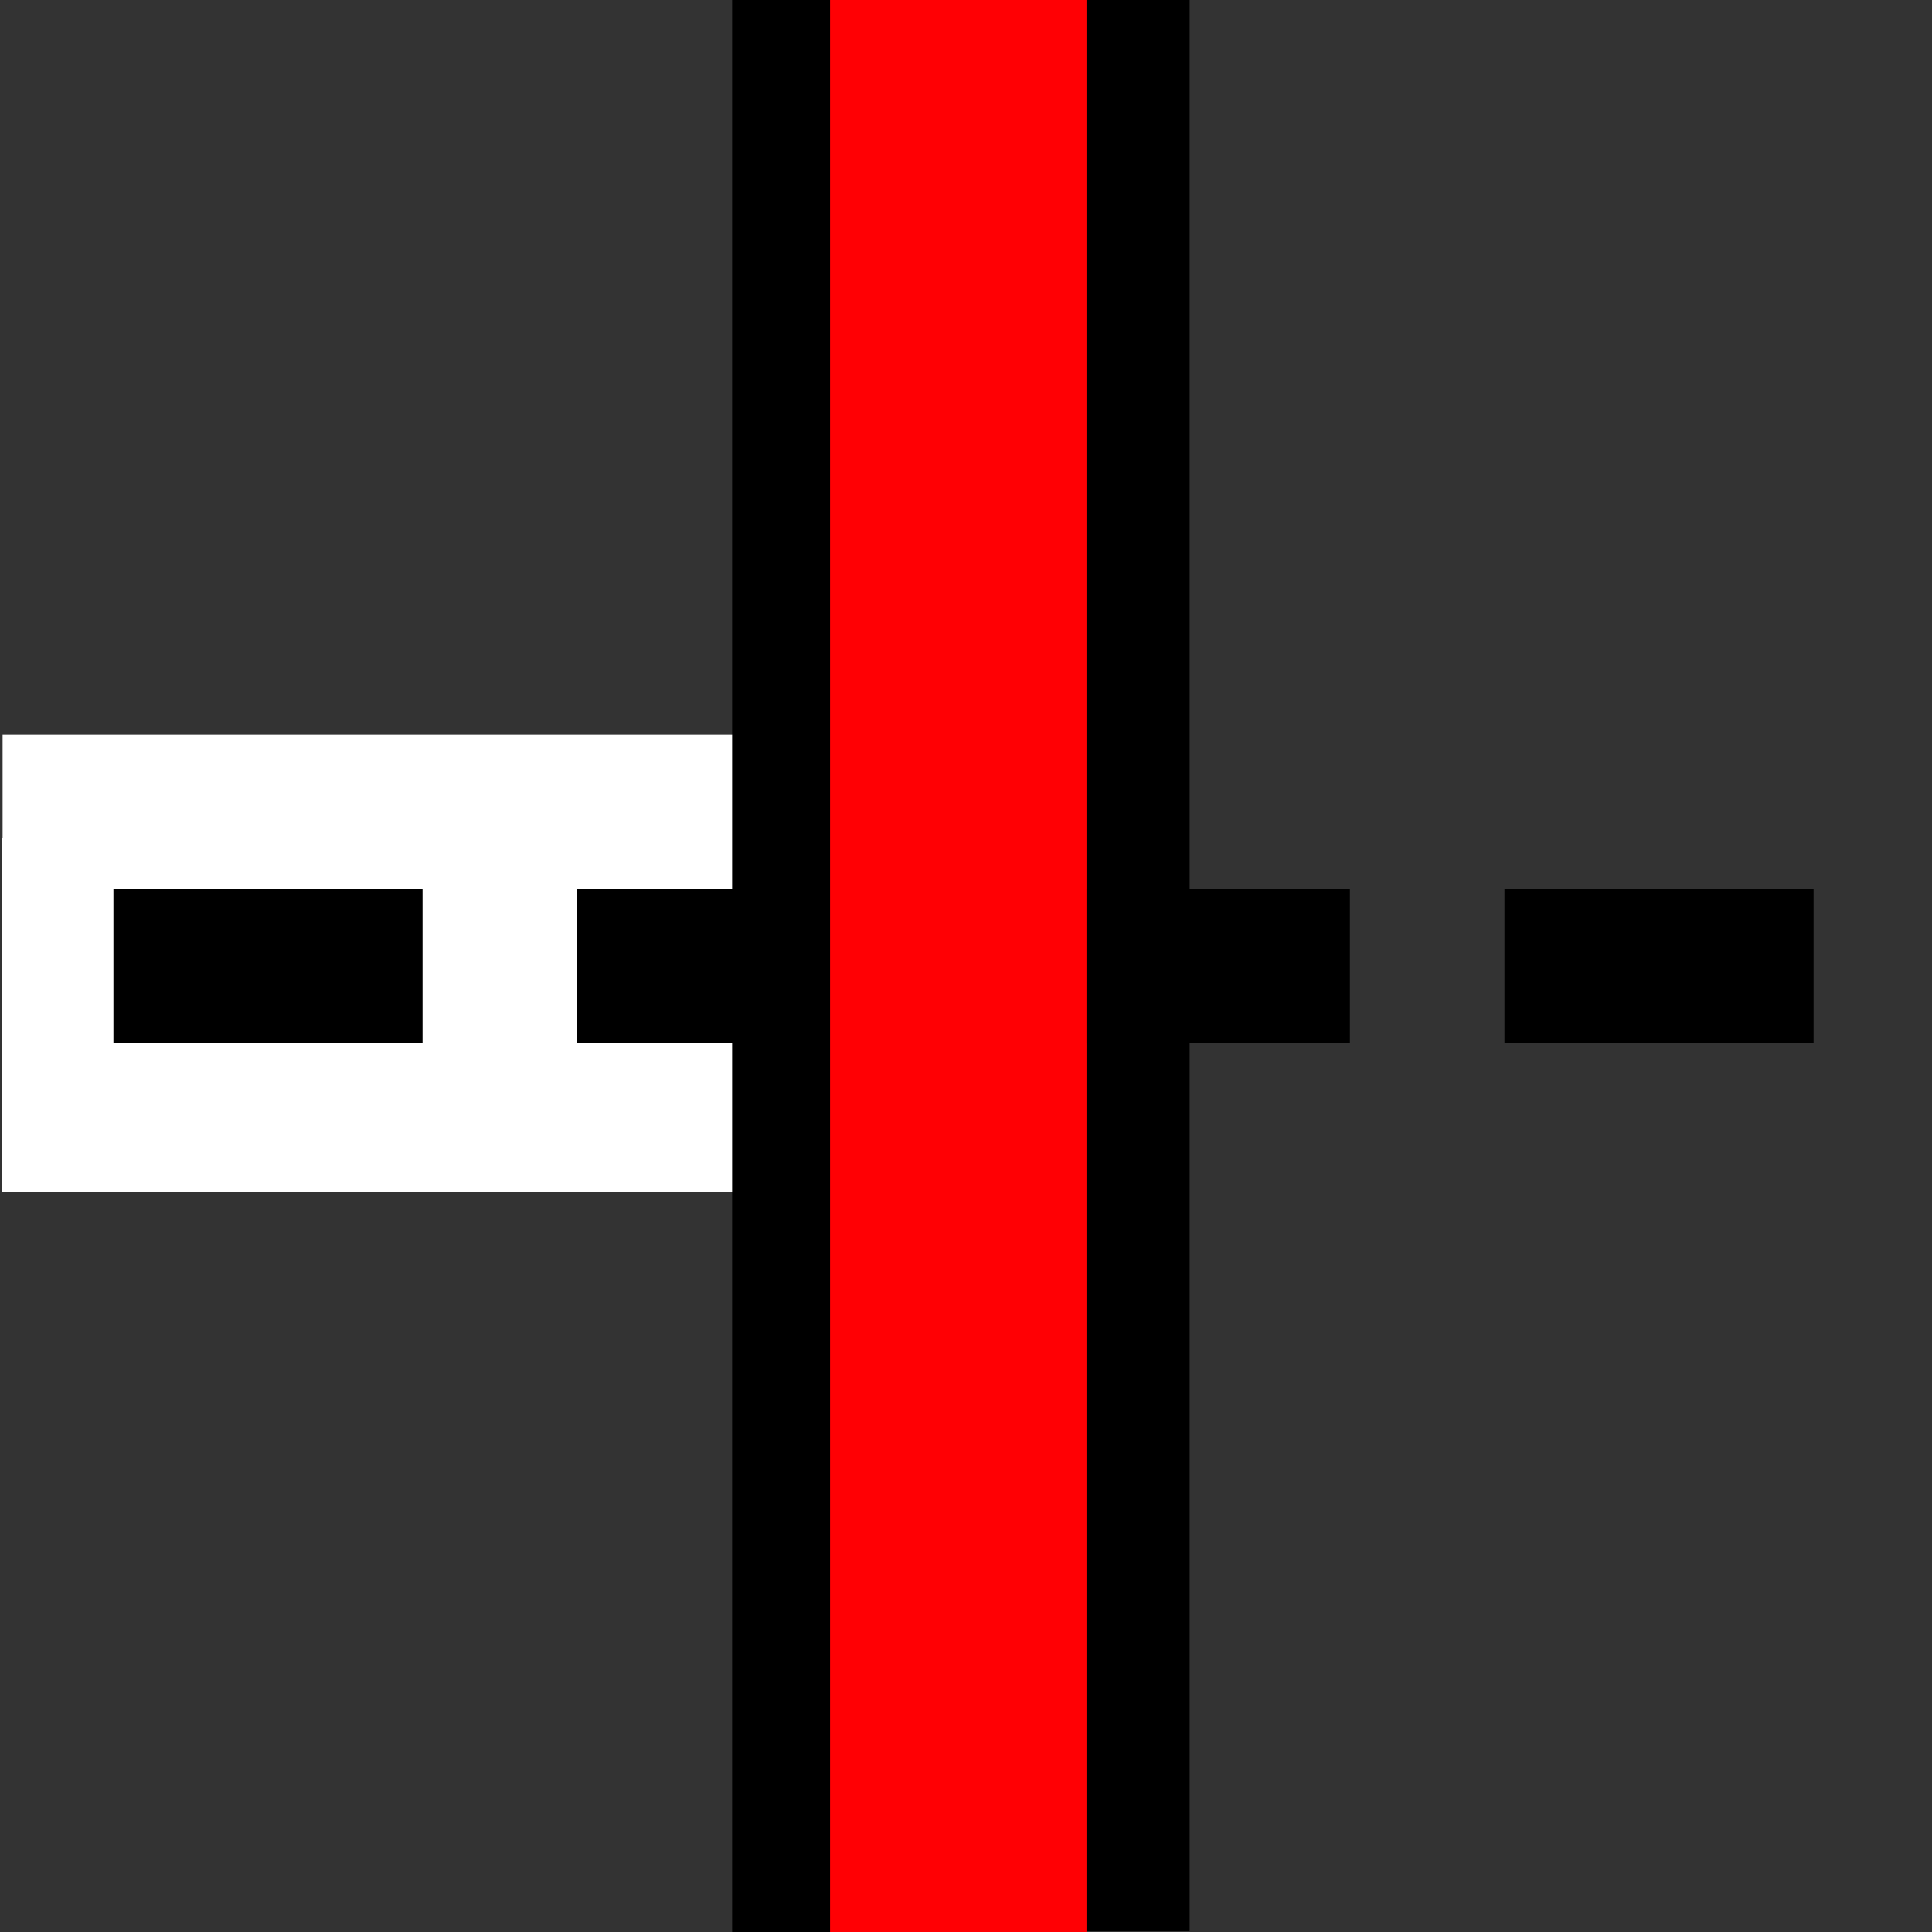
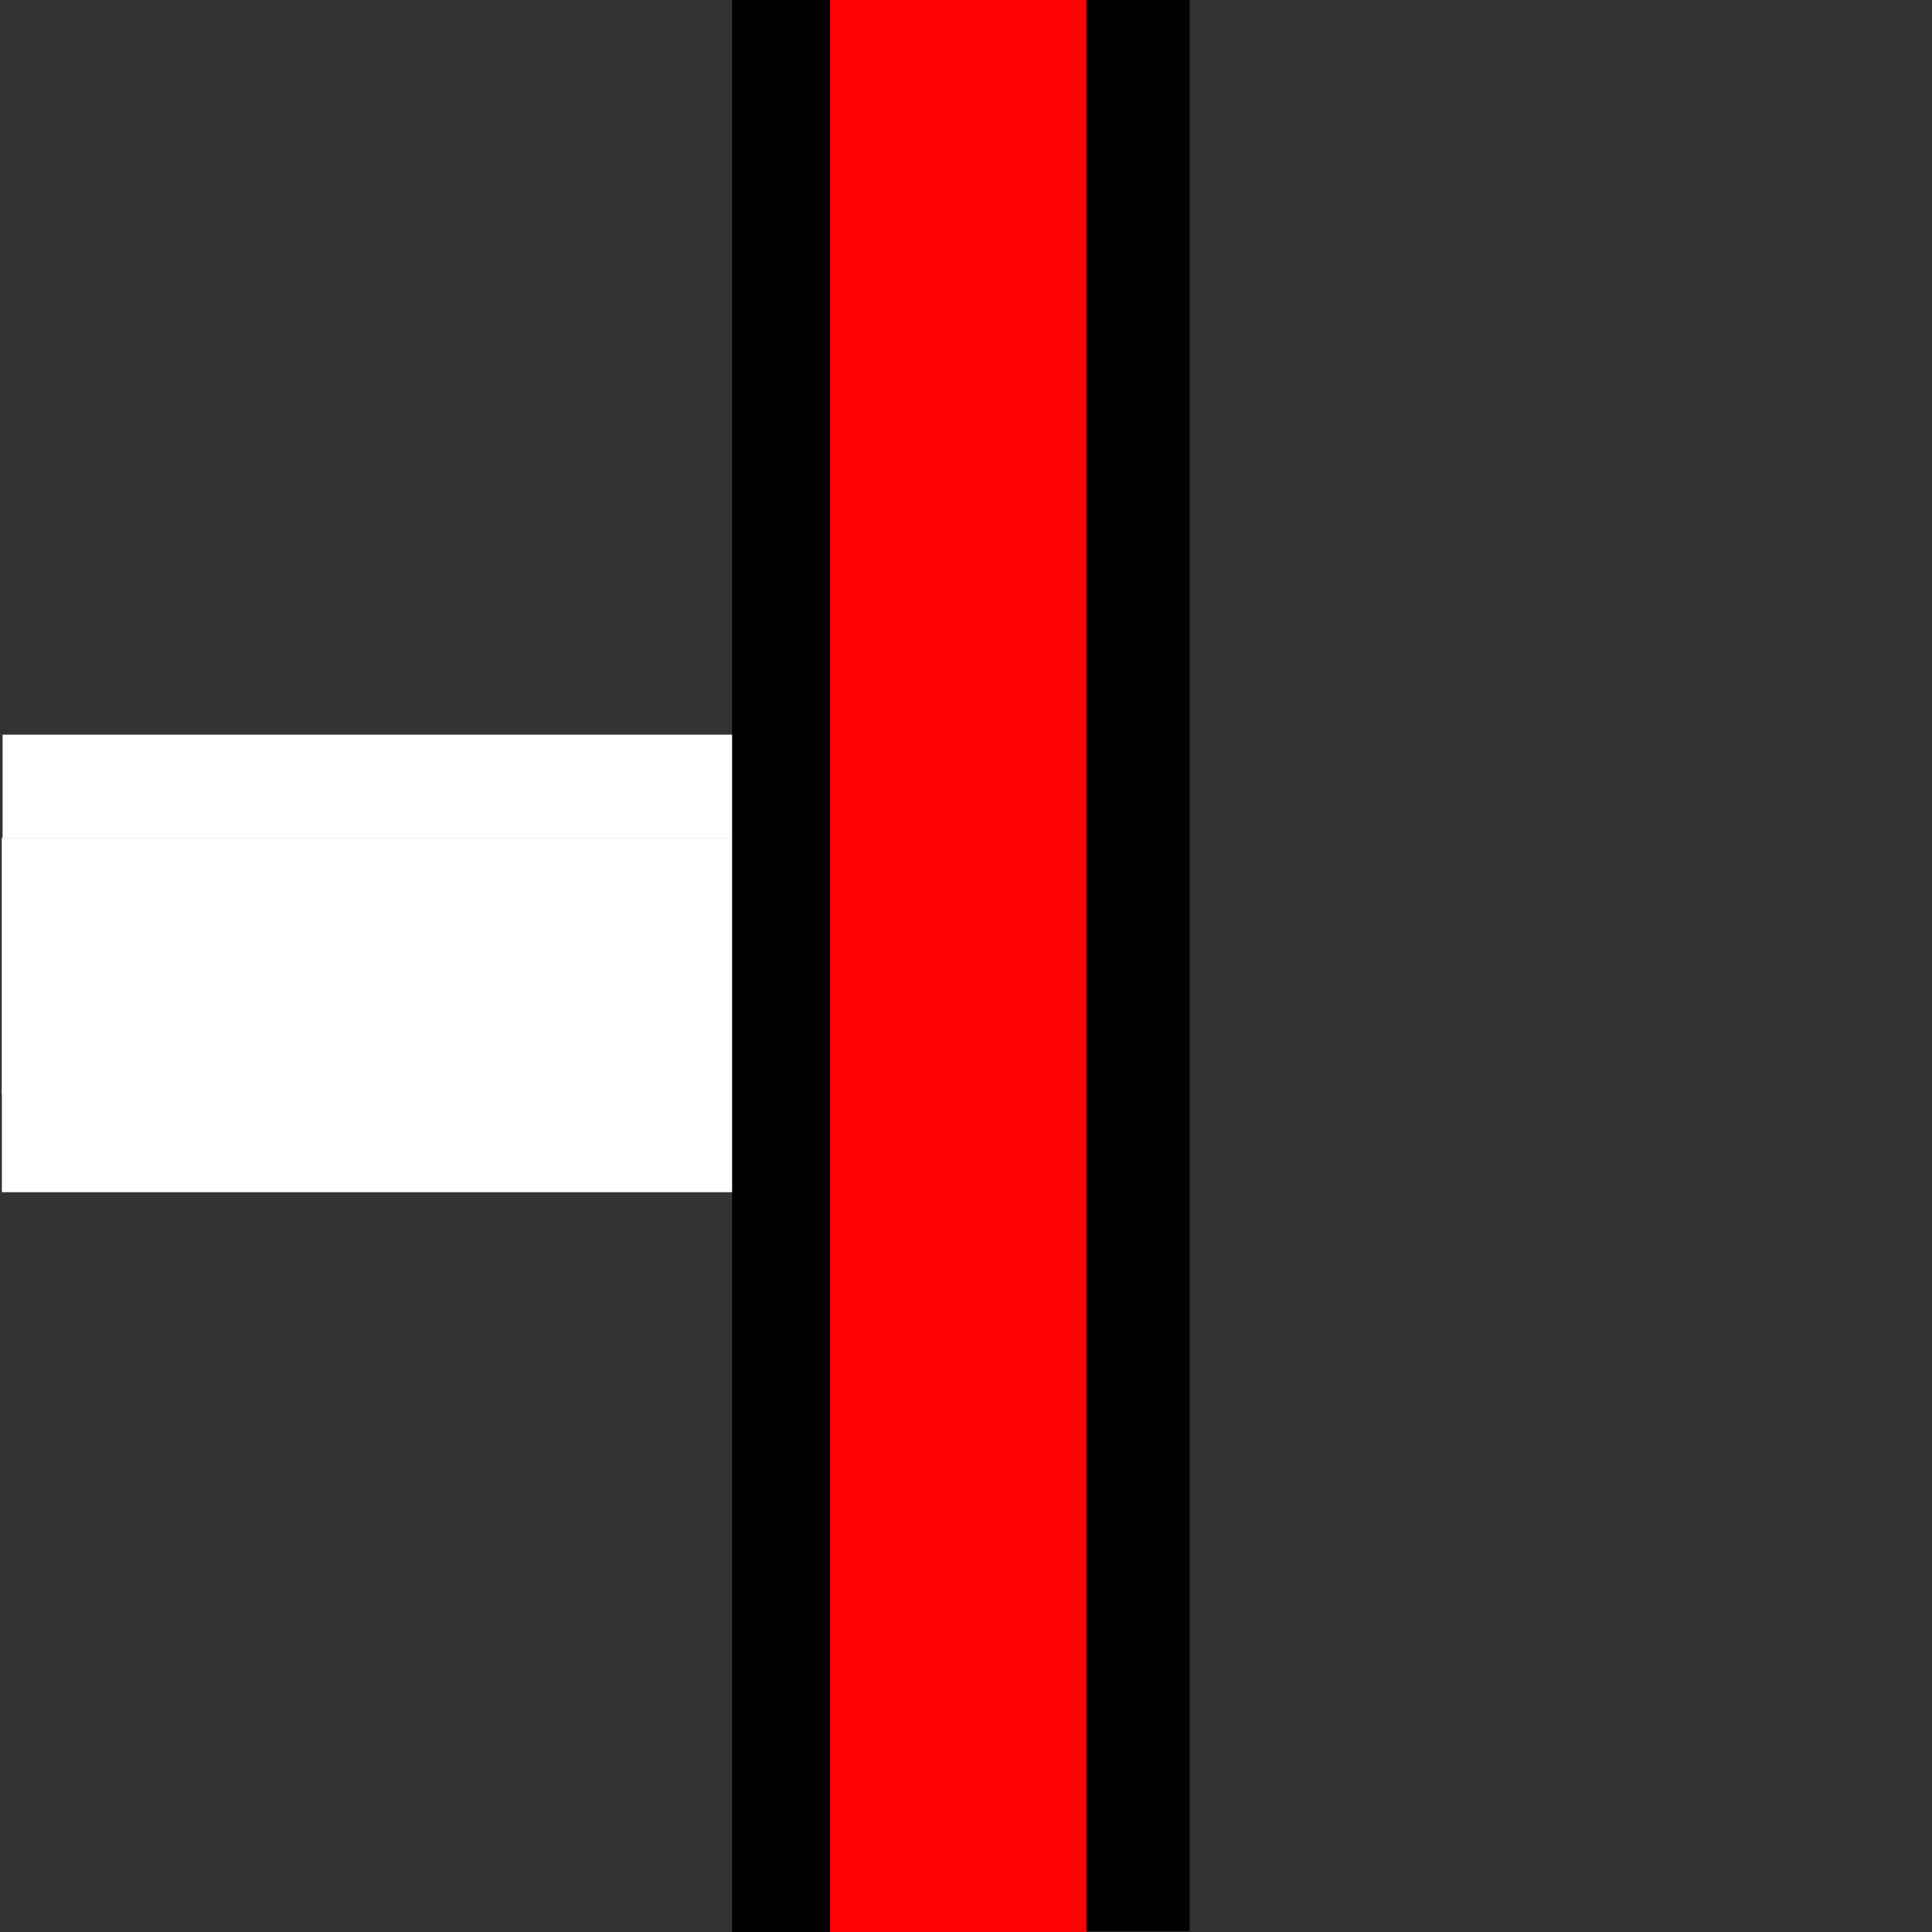
<svg xmlns="http://www.w3.org/2000/svg" xmlns:ns1="http://sodipodi.sourceforge.net/DTD/sodipodi-0.dtd" xmlns:ns2="http://www.inkscape.org/namespaces/inkscape" xmlns:xlink="http://www.w3.org/1999/xlink" xml:space="preserve" width="500px" height="500px" style="shape-rendering:geometricPrecision; text-rendering:geometricPrecision; image-rendering:optimizeQuality; fill-rule:evenodd; clip-rule:evenodd" viewBox="0 0 500 500" id="svg8887" ns1:version="0.32" ns2:version="0.45.1" ns1:docname="HWicon_2mBDR.svg" ns2:output_extension="org.inkscape.output.svg.inkscape" ns1:docbase="E:\Pictures\svg">
  <rect x="0" y="0" width="500" height="500" fill="#333333" stroke="none" />
  <ns1:namedview ns2:window-height="751" ns2:window-width="1280" ns2:pageshadow="2" ns2:pageopacity="0.0" guidetolerance="10.0" gridtolerance="10.0" objecttolerance="10.0" borderopacity="1.0" bordercolor="#666666" pagecolor="#ffffff" id="base" ns2:zoom="0.756" ns2:cx="250" ns2:cy="132.48963" ns2:window-x="-4" ns2:window-y="-4" ns2:current-layer="svg8887" />
  <defs id="defs8889">
    <style type="text/css" id="style8891">
   
    .str0 {stroke:#007CC3;stroke-width:71.967}
    .fil1 {fill:none}
    .fil2 {fill:white}
    .fil4 {fill:#80A080}
    .fil3 {fill:#BE2D2C}
    .fil0 {fill:white;fill-rule:nonzero}
   
  </style>
    <defs id="defs13332">
      <symbol id="symbol1">
-         <path style="fill:#000000" id="path13335" d="M 10,30 L 10,70 L 90,70 L 90,30 L 10,30 z " />
-       </symbol>
+         </symbol>
    </defs>
  </defs>
  <rect id="rect9010" style="fill:#ffffff;fill-opacity:1;fill-rule:evenodd;stroke:none;stroke-width:10;stroke-linecap:butt;stroke-linejoin:miter;stroke-miterlimit:10" width="214.687" height="66.364" x="0.456" y="216.827" />
  <g id="g13377">
    <use transform="translate(-0.646,2.8571435e-7)" x="20" y="200" width="100" height="100" viewBox="0 0 100 100" xlink:href="#symbol1" id="use13337" style="fill:#d45500;fill-rule:evenodd;stroke:none;stroke-width:10;stroke-linecap:butt;stroke-linejoin:miter;stroke-miterlimit:10" />
    <use transform="translate(-0.646,2.8571435e-7)" x="140" y="200" width="100" height="100" viewBox="0 0 100 100" xlink:href="#symbol1" id="use13339" style="fill:#d45500;fill-rule:evenodd;stroke:none;stroke-width:10;stroke-linecap:butt;stroke-linejoin:miter;stroke-miterlimit:10" />
    <use transform="translate(-0.646,2.8571435e-7)" x="260" y="200" width="100" height="100" viewBox="0 0 100 100" xlink:href="#symbol1" id="use13341" style="fill:#d45500;fill-rule:evenodd;stroke:none;stroke-width:10;stroke-linecap:butt;stroke-linejoin:miter;stroke-miterlimit:10" />
    <use transform="translate(-0.646,2.8571435e-7)" x="380" y="200" width="100" height="100" viewBox="0 0 100 100" xlink:href="#symbol1" id="use13343" style="fill:#aa4400;fill-rule:evenodd;stroke:none;stroke-width:10;stroke-linecap:butt;stroke-linejoin:miter;stroke-miterlimit:10" />
  </g>
  <rect id="rect10116" style="fill:#ffffff;fill-opacity:1;fill-rule:evenodd;stroke:none;stroke-width:10;stroke-linecap:butt;stroke-linejoin:miter;stroke-miterlimit:10" width="214.269" height="26.772" x="0.669" y="190.127" />
  <rect id="rect10118" style="fill:#ffffff;fill-opacity:1;fill-rule:evenodd;stroke:none;stroke-width:10;stroke-linecap:butt;stroke-linejoin:miter;stroke-miterlimit:10" width="214.659" height="26.772" x="0.493" y="-308.536" transform="scale(1,-1)" />
  <rect id="rijbaanB" style="fill:#000000;fill-opacity:1;fill-rule:evenodd;stroke:none;stroke-width:10;stroke-linecap:butt;stroke-linejoin:miter;stroke-miterlimit:10" width="500.736" height="26.772" x="-0.94" y="-307.882" transform="matrix(0,1,-1,0,0,0)" />
  <rect id="rijbaanO" style="fill:#000000;fill-opacity:1;fill-rule:evenodd;stroke:none;stroke-width:10;stroke-linecap:butt;stroke-linejoin:miter;stroke-miterlimit:10" width="501.646" height="26.772" x="-1.349" y="189.473" transform="matrix(0,1,1,0,0,0)" />
  <rect id="middenberm" style="fill:#ff0004;fill-opacity:1;fill-rule:evenodd;stroke:none;stroke-width:10;stroke-linecap:butt;stroke-linejoin:miter;stroke-miterlimit:10" width="501.712" height="66.364" x="-1.524" y="-281.182" transform="matrix(0,1,-1,0,0,0)" />
</svg>